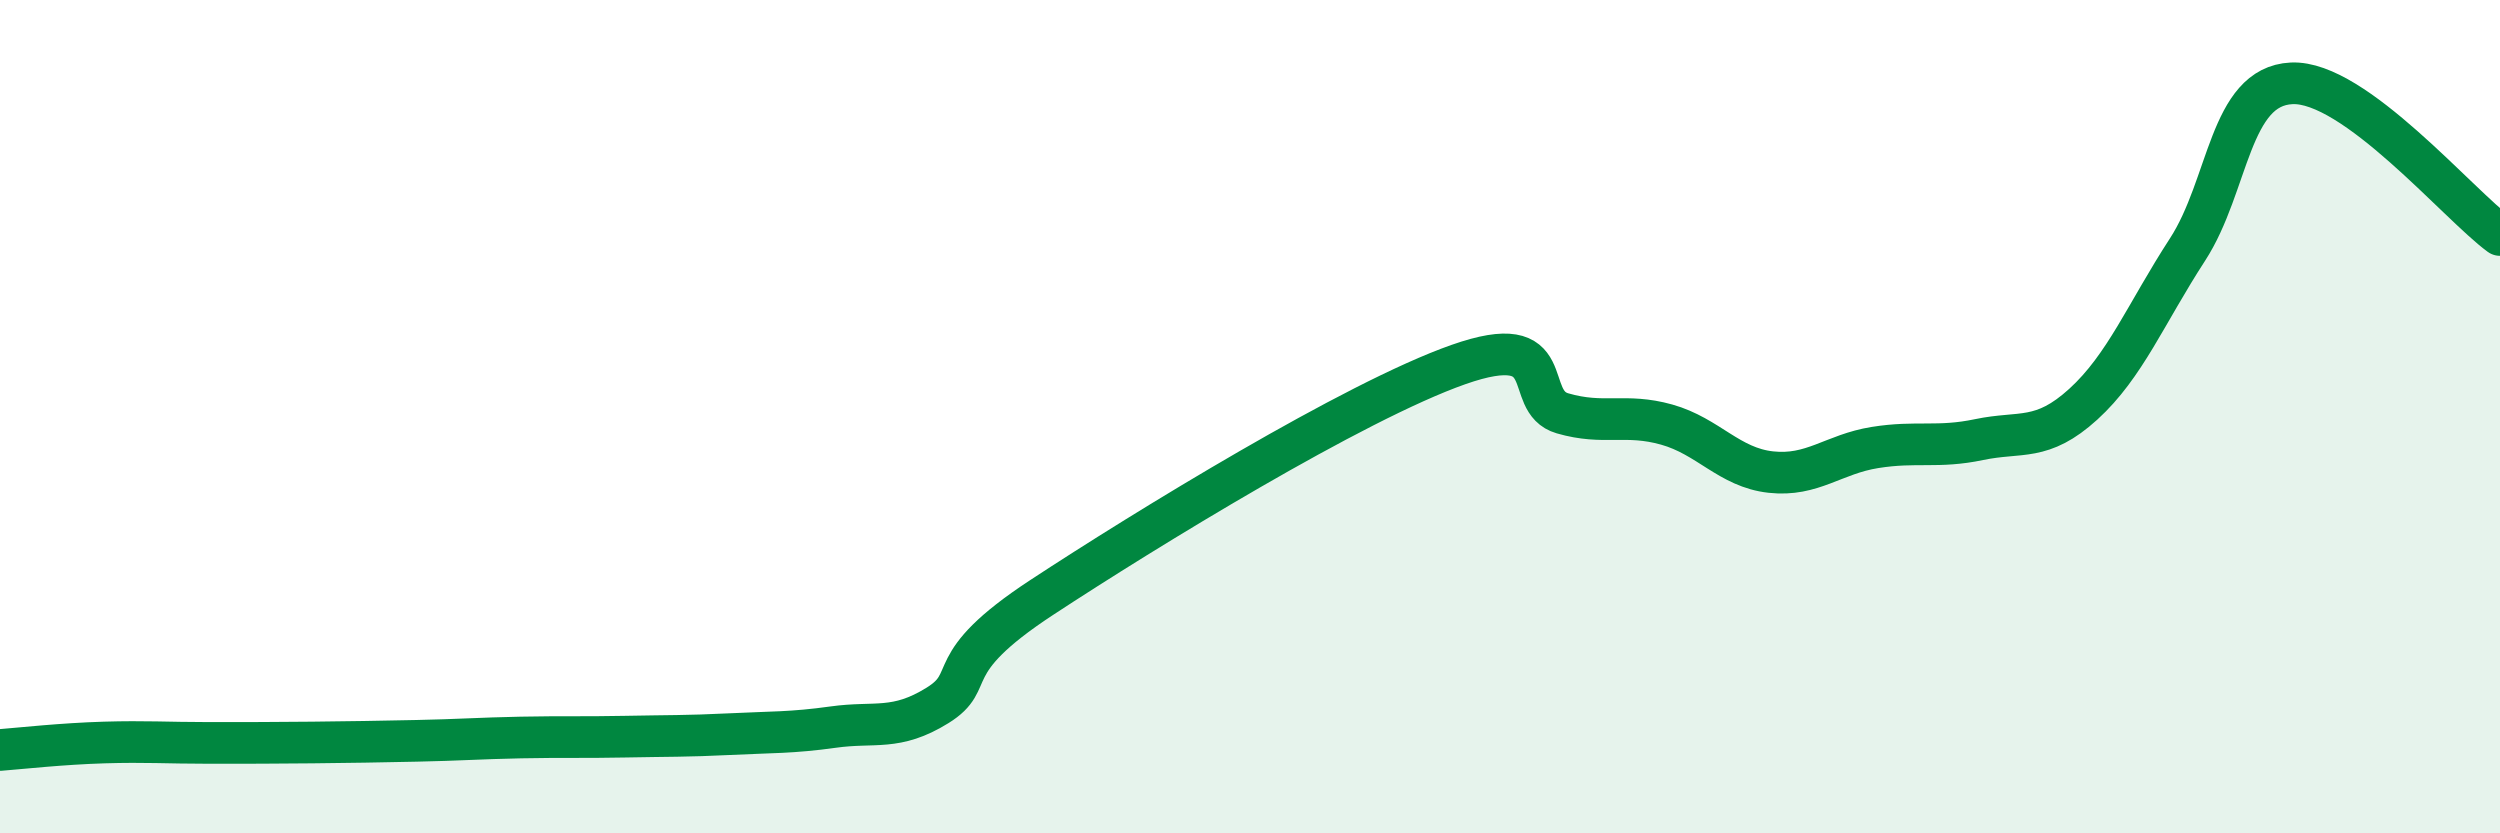
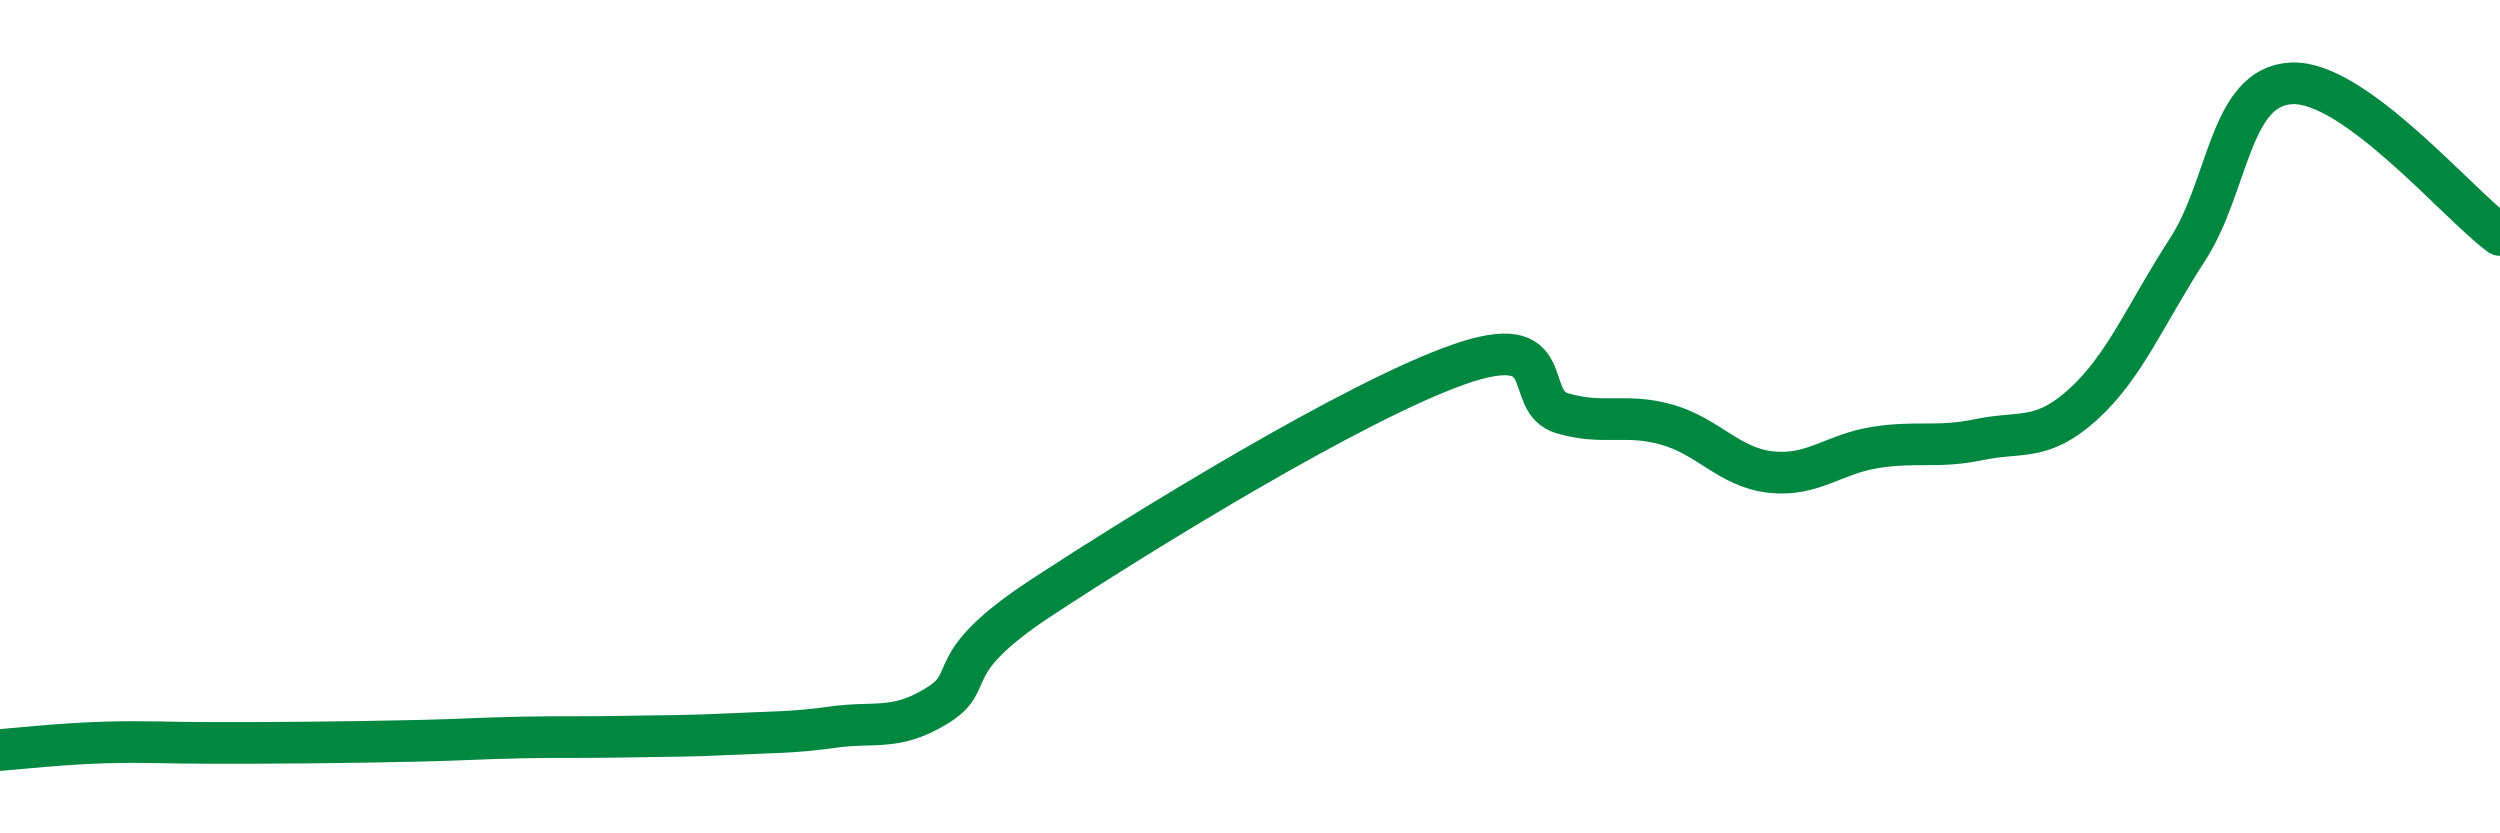
<svg xmlns="http://www.w3.org/2000/svg" width="60" height="20" viewBox="0 0 60 20">
-   <path d="M 0,18 C 0.5,17.96 1.5,17.85 2.5,17.82 C 3.5,17.79 4,17.83 5,17.83 C 6,17.83 6.5,17.83 7.5,17.82 C 8.5,17.81 9,17.8 10,17.78 C 11,17.76 11.5,17.72 12.5,17.7 C 13.5,17.68 14,17.7 15,17.68 C 16,17.66 16.5,17.67 17.5,17.62 C 18.5,17.57 19,17.59 20,17.45 C 21,17.31 21.5,17.55 22.5,16.93 C 23.5,16.31 22.5,15.98 25,14.34 C 27.5,12.7 32.5,9.63 35,8.75 C 37.5,7.87 36.5,9.63 37.5,9.92 C 38.5,10.21 39,9.91 40,10.19 C 41,10.47 41.5,11.22 42.5,11.33 C 43.5,11.44 44,10.9 45,10.74 C 46,10.58 46.5,10.76 47.5,10.55 C 48.5,10.34 49,10.61 50,9.7 C 51,8.79 51.5,7.53 52.5,5.99 C 53.5,4.45 53.5,2.07 55,2 C 56.5,1.93 59,4.91 60,5.64L60 20L0 20Z" fill="#008740" opacity="0.1" stroke-linecap="round" stroke-linejoin="round" />
  <path d="M 0,18 C 0.5,17.96 1.5,17.85 2.5,17.82 C 3.5,17.79 4,17.83 5,17.83 C 6,17.83 6.5,17.83 7.5,17.82 C 8.5,17.81 9,17.8 10,17.78 C 11,17.76 11.5,17.72 12.5,17.7 C 13.5,17.68 14,17.7 15,17.68 C 16,17.66 16.5,17.67 17.5,17.62 C 18.5,17.57 19,17.59 20,17.45 C 21,17.31 21.5,17.55 22.5,16.93 C 23.5,16.31 22.5,15.98 25,14.34 C 27.5,12.7 32.5,9.63 35,8.75 C 37.5,7.87 36.5,9.63 37.5,9.92 C 38.5,10.21 39,9.91 40,10.19 C 41,10.47 41.5,11.22 42.5,11.33 C 43.5,11.44 44,10.9 45,10.74 C 46,10.58 46.5,10.76 47.5,10.55 C 48.5,10.34 49,10.61 50,9.7 C 51,8.79 51.5,7.53 52.5,5.99 C 53.5,4.45 53.5,2.07 55,2 C 56.5,1.93 59,4.91 60,5.64" stroke="#008740" stroke-width="1" fill="none" stroke-linecap="round" stroke-linejoin="round" />
</svg>